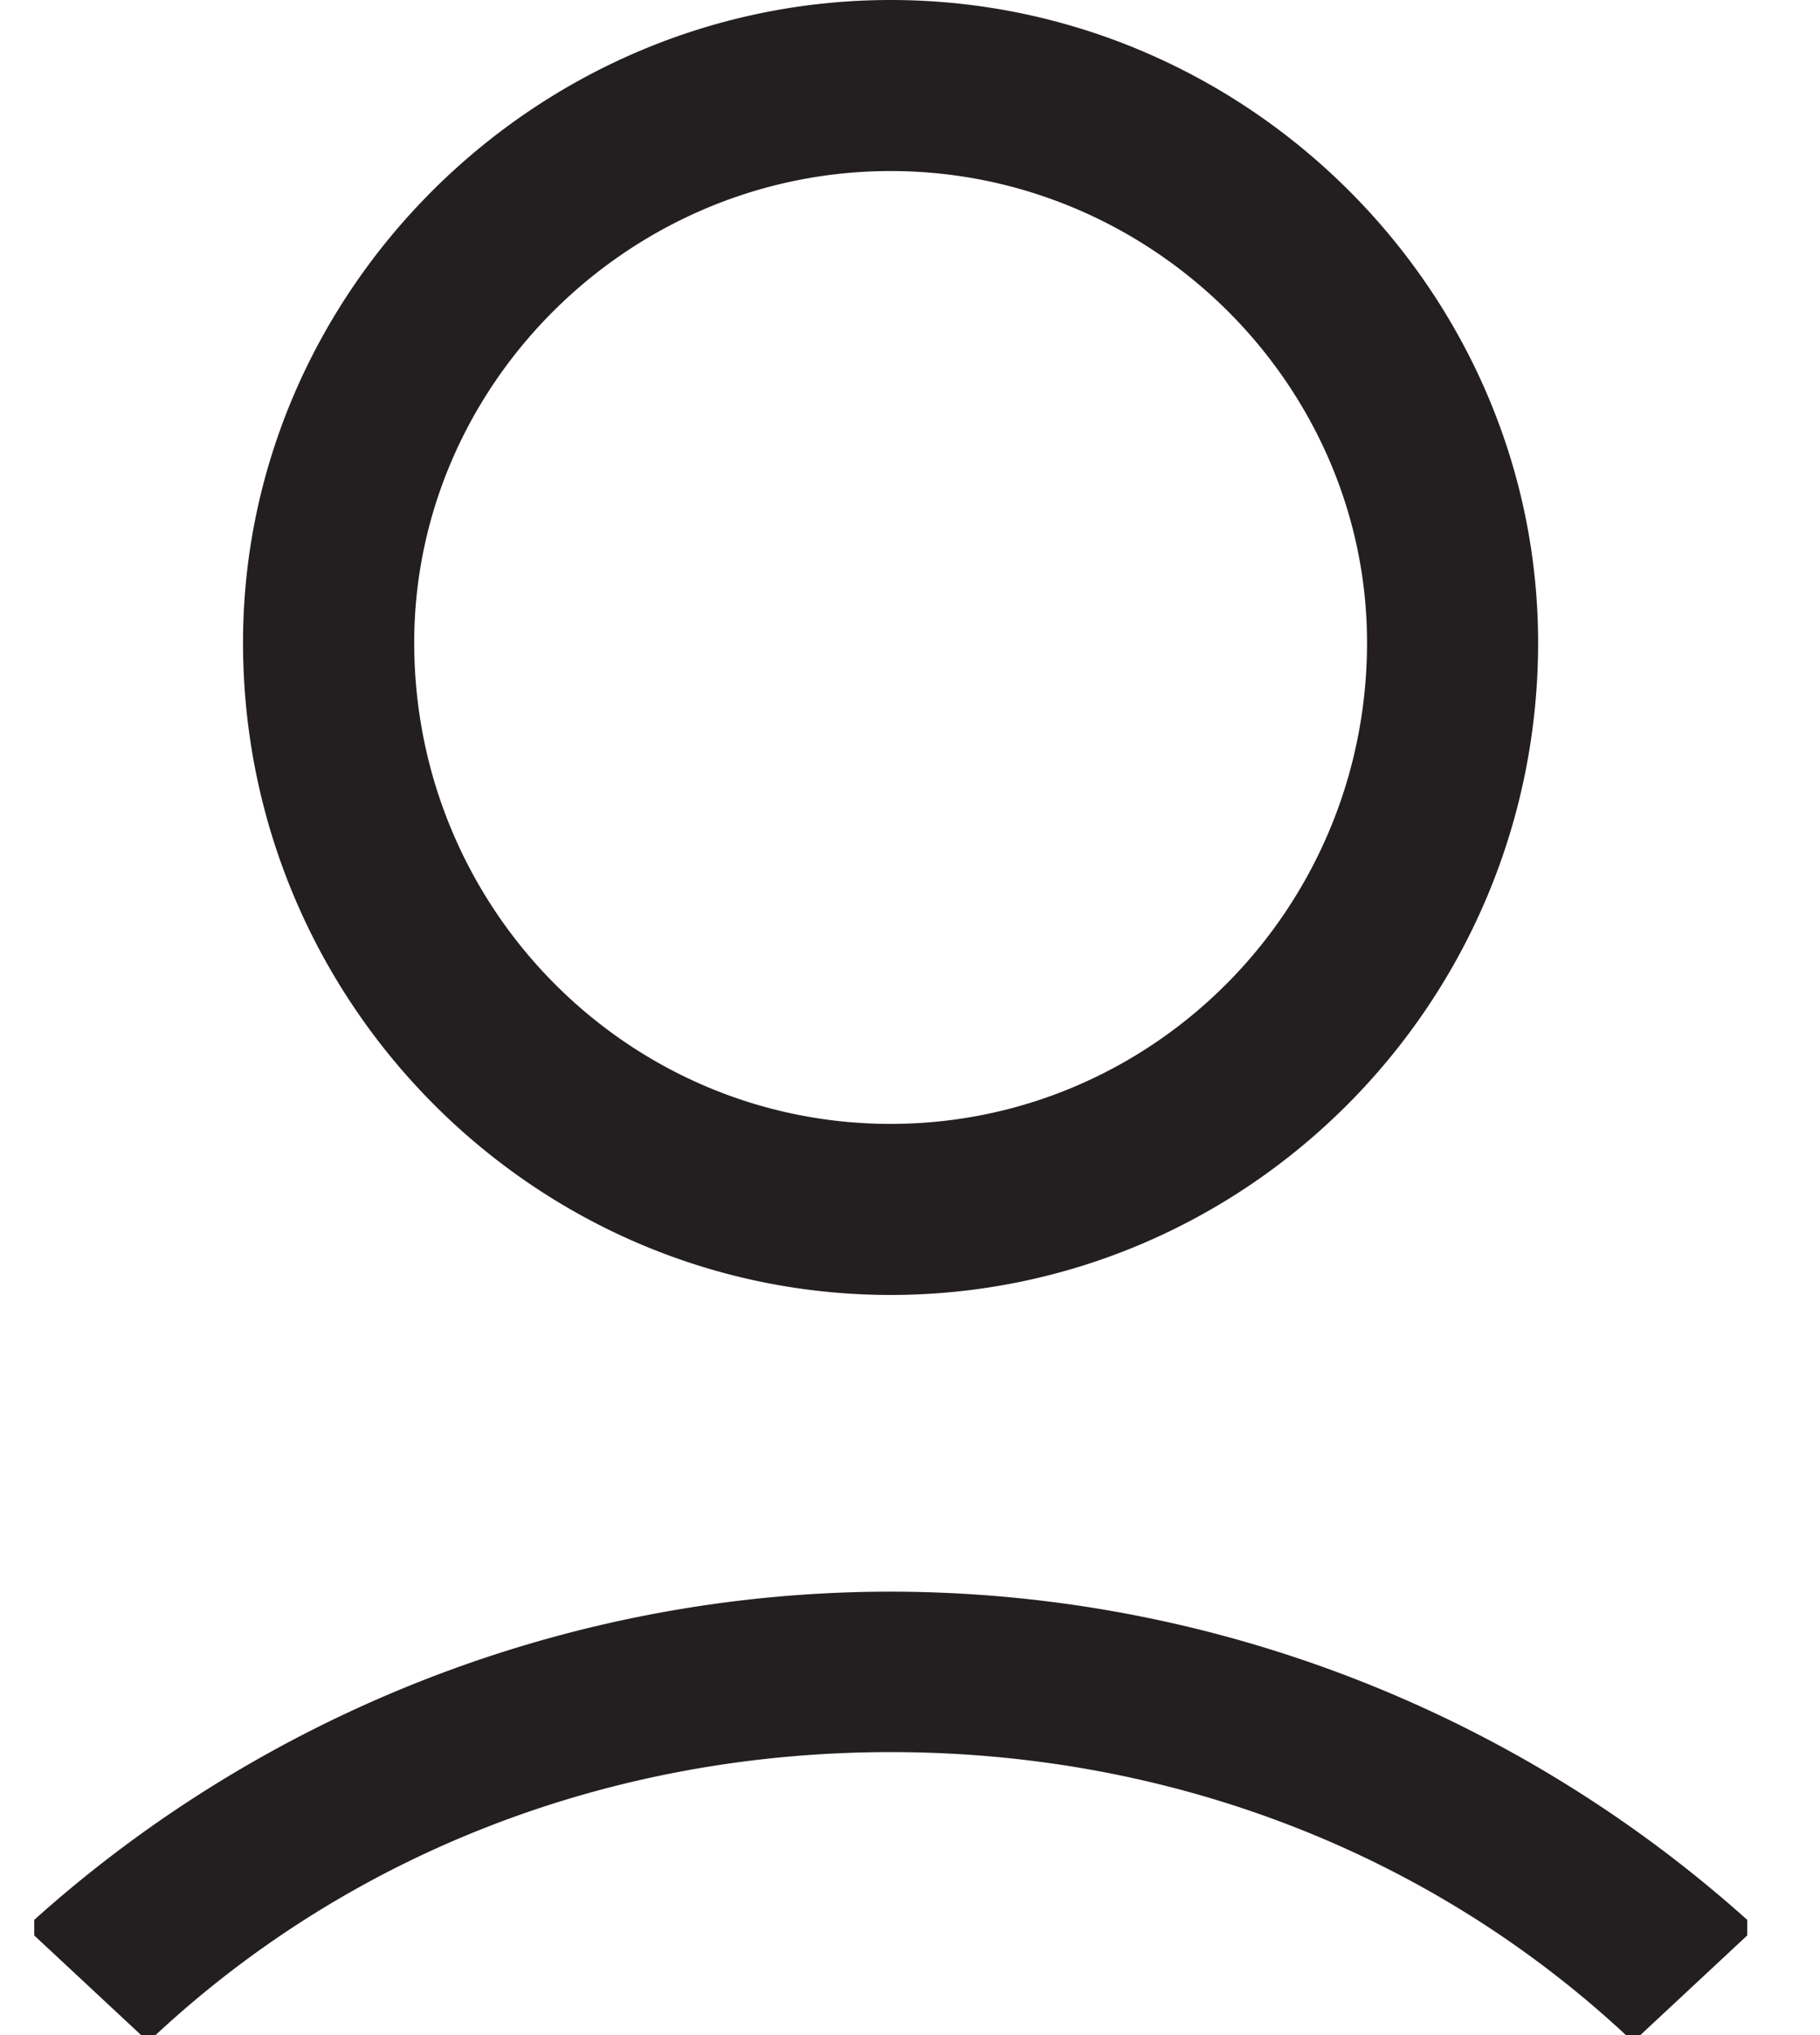
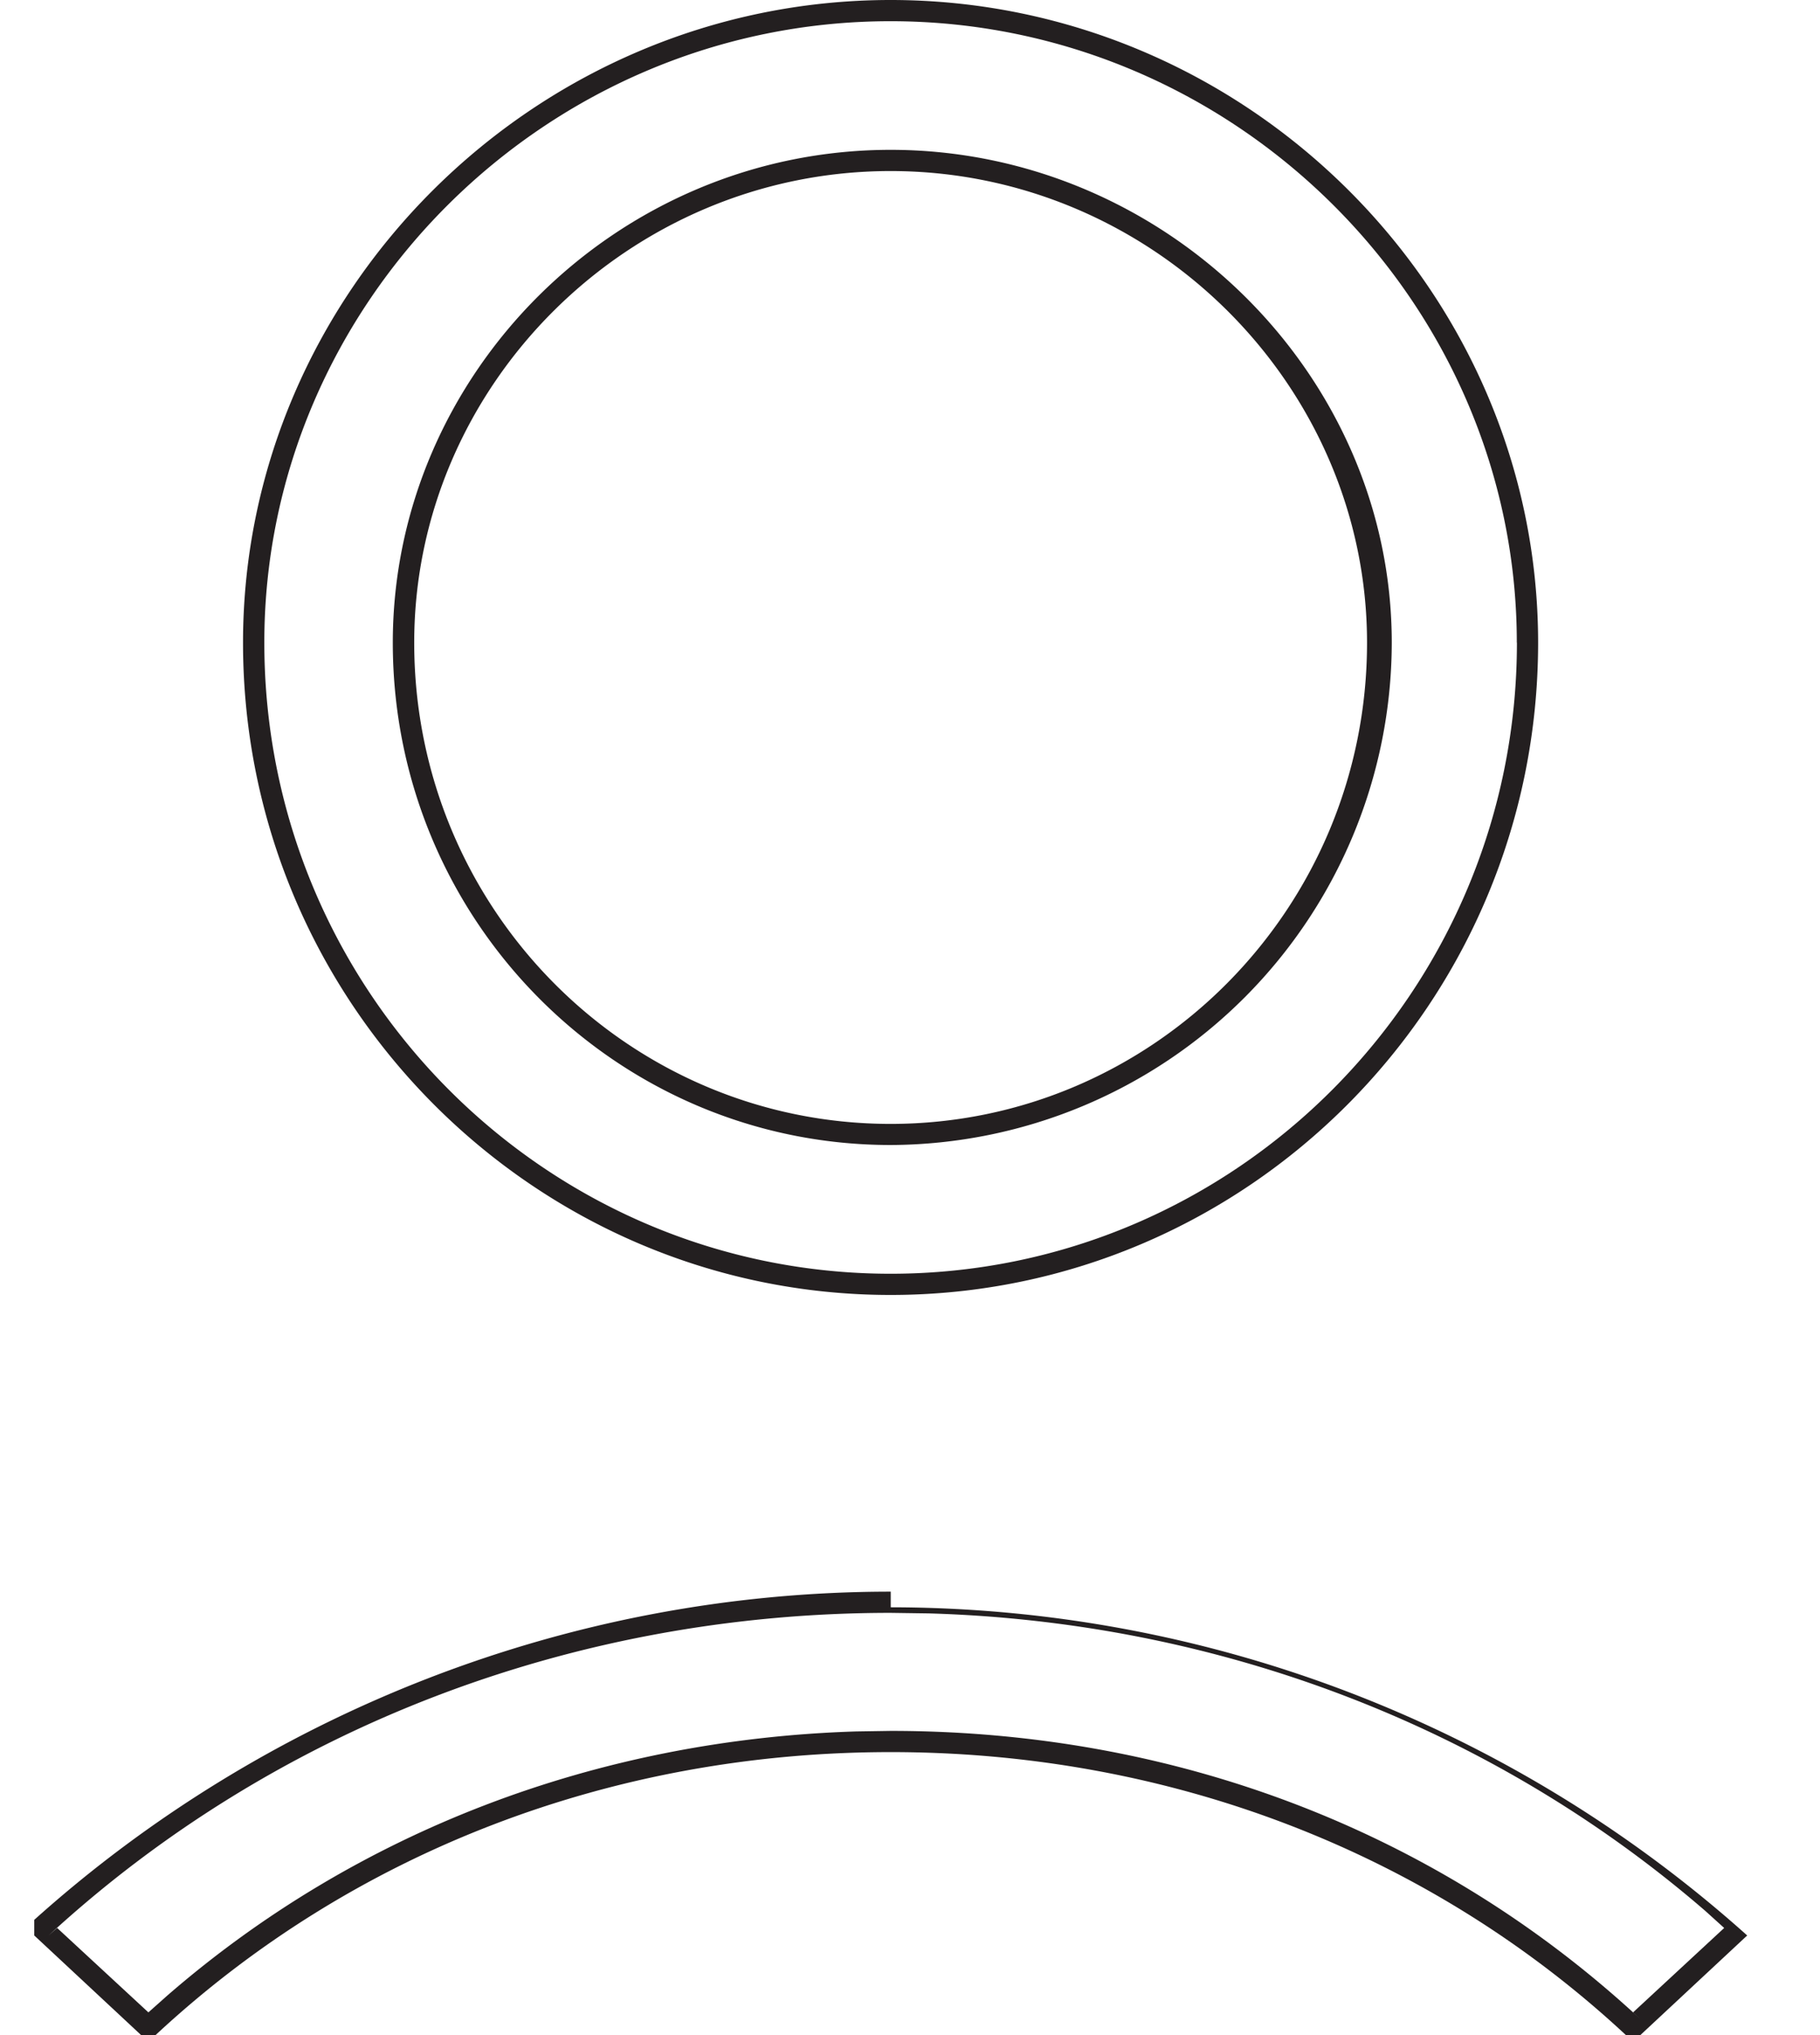
<svg xmlns="http://www.w3.org/2000/svg" width="17" height="19" viewBox="0 0 17 19">
  <g>
    <g>
      <g>
-         <path fill="#231f20" d="M12.869 6c0 2.546-2.047 4.593-4.55 4.593-2.502 0-4.55-2.047-4.55-4.593 0-2.455 2.048-4.501 4.55-4.501 2.503 0 4.55 2.046 4.55 4.501zM2.37 6c0 3.316 2.63 6 5.95 6 3.272 0 5.949-2.684 5.949-6 0-3.224-2.677-5.9-5.95-5.9C5 .1 2.37 2.776 2.37 6z" />
-       </g>
+         </g>
      <g>
        <path fill="#231f20" d="M12.769 6c0 2.49-2.003 4.493-4.45 4.493-2.448 0-4.45-2.002-4.45-4.493 0-2.401 2.002-4.403 4.45-4.403 2.447 0 4.45 2.002 4.45 4.403zm-9.1 0c0 2.6 2.093 4.69 4.65 4.69A4.698 4.698 0 0 0 13 6c0-2.51-2.124-4.601-4.681-4.601S3.669 3.489 3.669 6zm10.5 0c0 3.26-2.633 5.892-5.85 5.892-3.218 0-5.85-2.632-5.85-5.892C2.468 2.83 5.1.198 8.318.198c3.217 0 5.85 2.631 5.85 5.802zM2.27 6c0 3.37 2.73 6.09 6.049 6.09 3.326 0 6.048-2.72 6.048-6.09 0-3.28-2.722-6-6.048-6C5 0 2.27 2.72 2.27 6z" />
      </g>
      <g>
-         <path fill="#231f20" d="M1.378 18.924c1.856-1.722 4.308-2.664 6.934-2.664 2.627 0 5.079.942 6.935 2.664l.998-.924c-2.119-2-4.938-3-7.933-3C5.319 15 2.5 16 .38 18z" />
-       </g>
+         </g>
      <g>
-         <path fill="#231f20" d="M8.32 15.058l.355.005c2.711.079 5.266 1.06 7.254 2.778l.176.159-.851.788c-1.866-1.7-4.286-2.628-6.934-2.628l-.32.005c-2.43.075-4.675.938-6.434 2.463l-.18.16L.534 18l-.08.07c2.107-1.938 4.905-3.012 7.866-3.012zm6.934 3.73l.068.062-.069-.062zM8.32 14.86c-3.01 0-5.856 1.14-8 3.064v.146l.998.93h.135c1.838-1.71 4.265-2.642 6.867-2.642 2.602 0 5.03.933 6.867 2.642h.135l.998-.93v-.146a12.003 12.003 0 0 0-8-3.064z" />
+         <path fill="#231f20" d="M8.32 15.058l.355.005c2.711.079 5.266 1.06 7.254 2.778l.176.159-.851.788c-1.866-1.7-4.286-2.628-6.934-2.628l-.32.005c-2.43.075-4.675.938-6.434 2.463l-.18.16L.534 18l-.08.07c2.107-1.938 4.905-3.012 7.866-3.012zm6.934 3.73l.068.062-.069-.062zM8.32 14.86c-3.01 0-5.856 1.14-8 3.064v.146l.998.93h.135c1.838-1.71 4.265-2.642 6.867-2.642 2.602 0 5.03.933 6.867 2.642h.135l.998-.93a12.003 12.003 0 0 0-8-3.064z" />
      </g>
    </g>
  </g>
</svg>